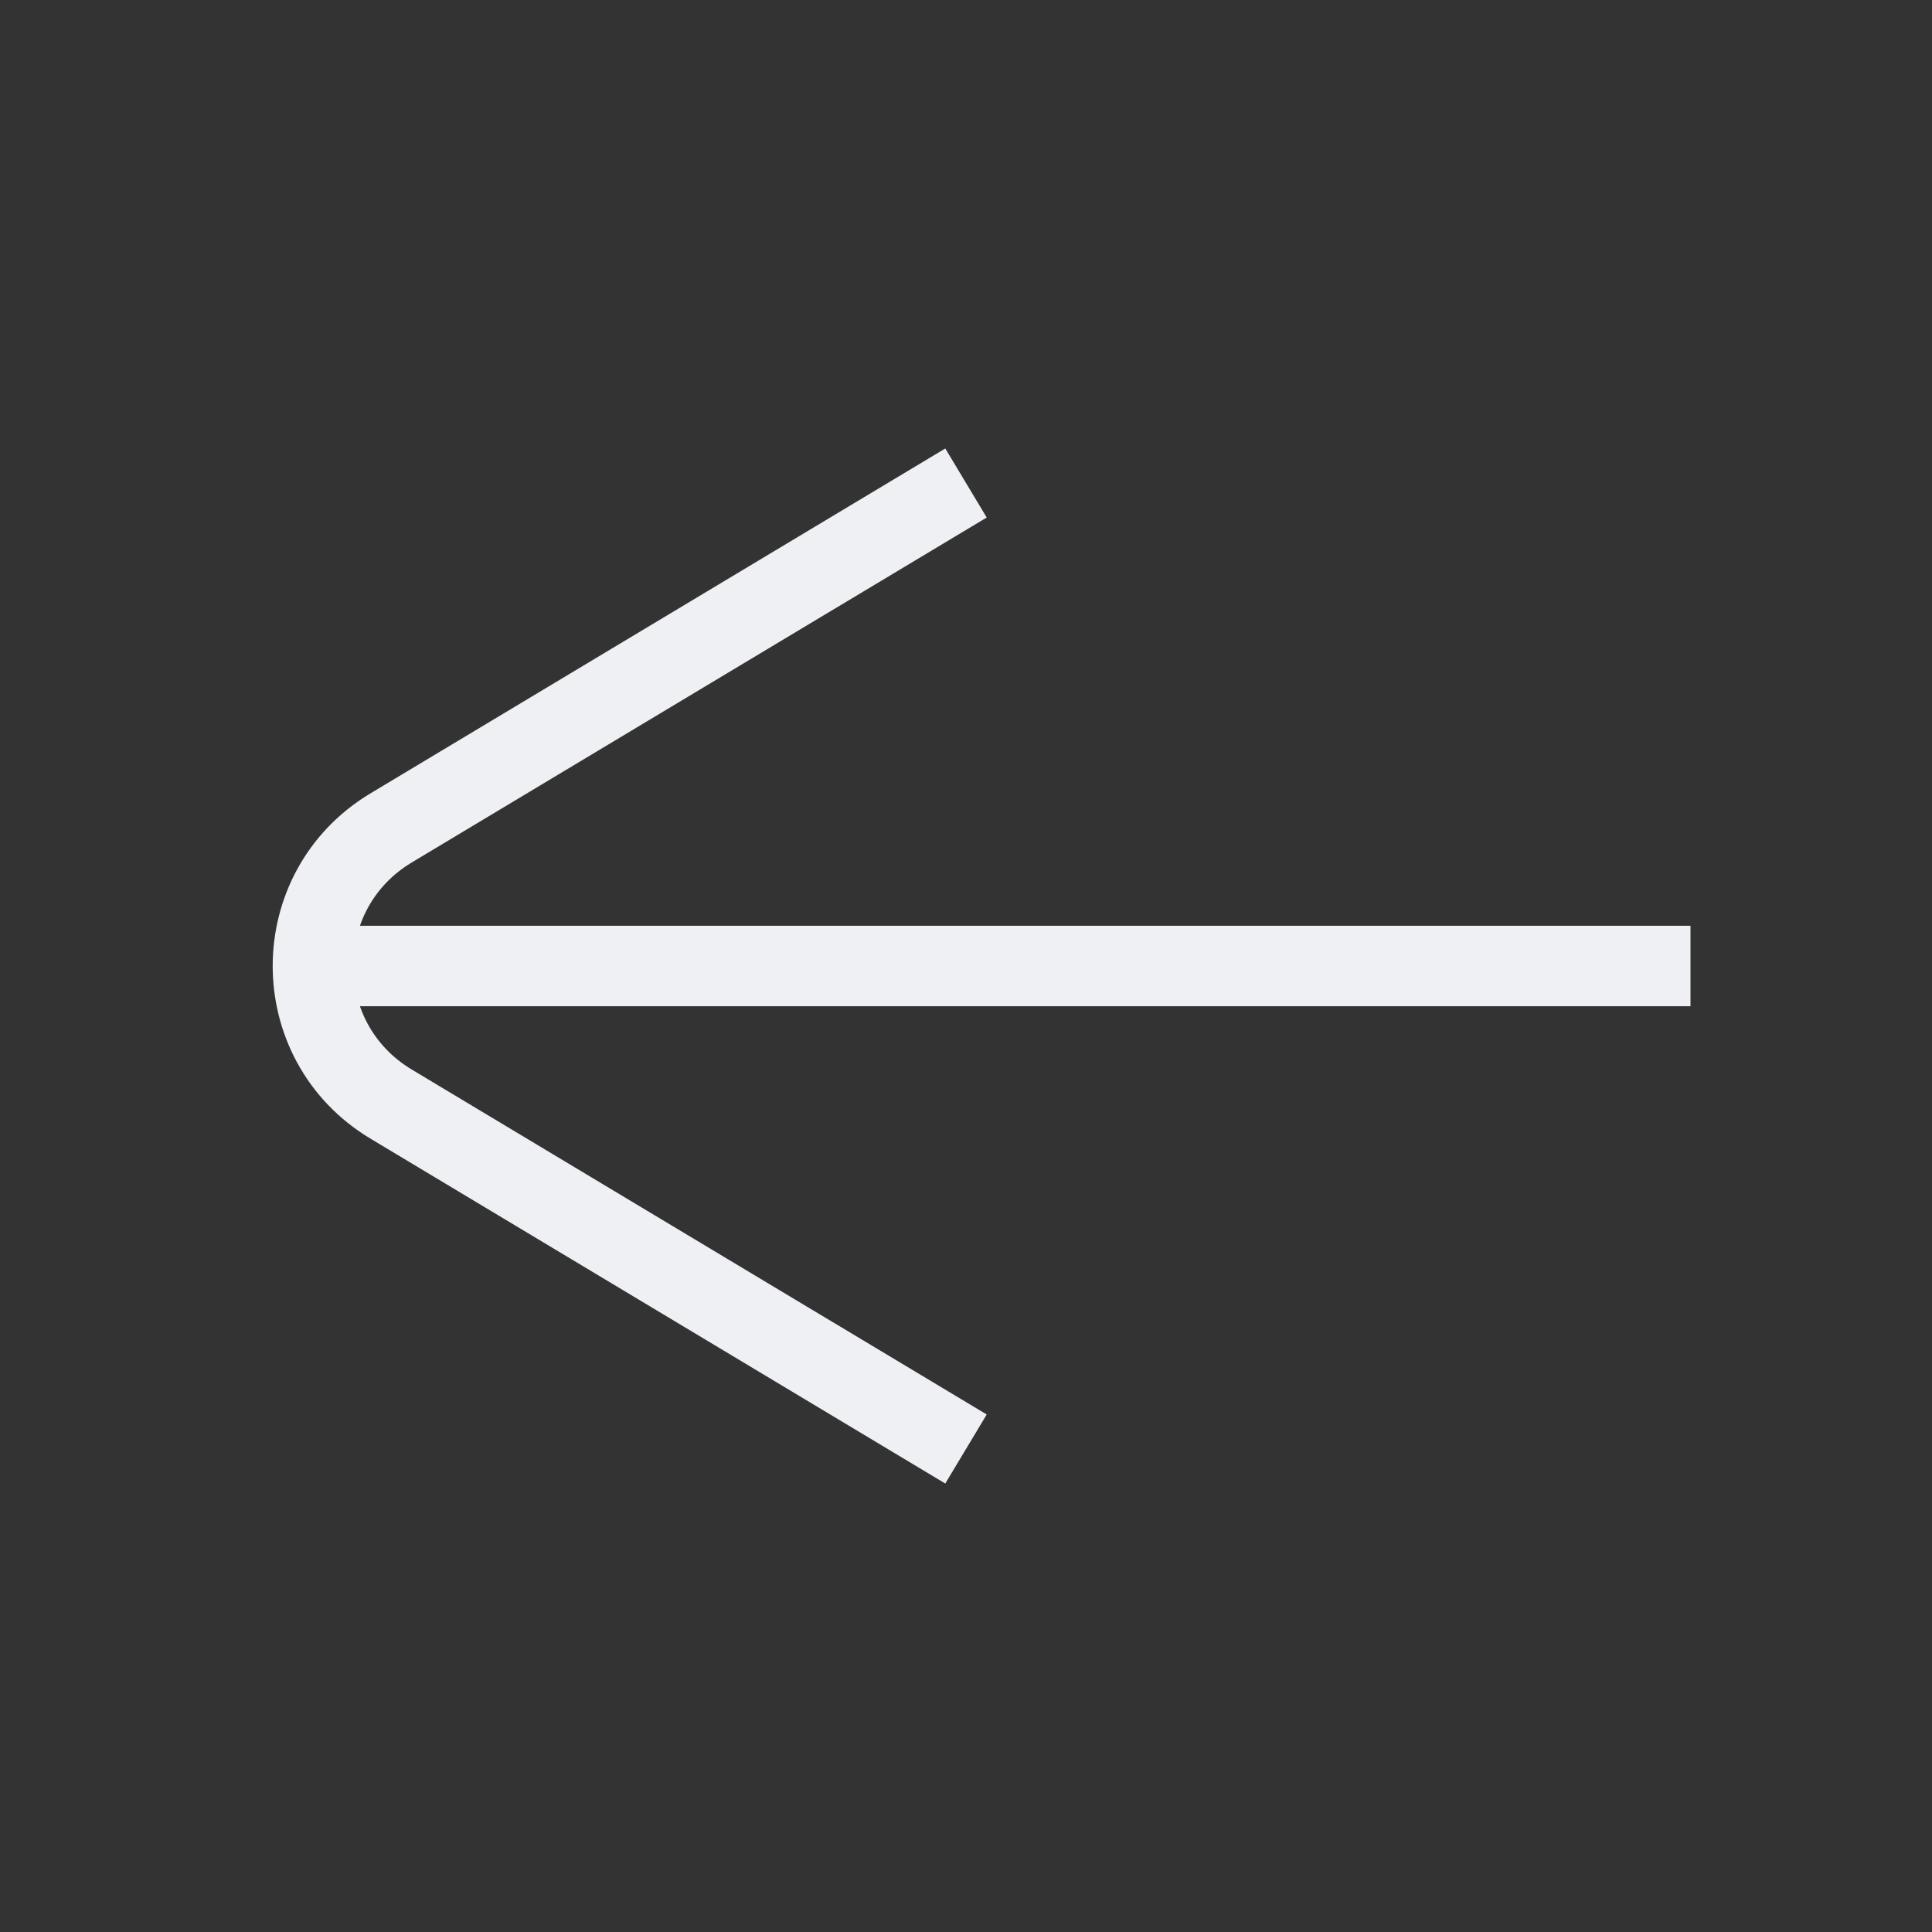
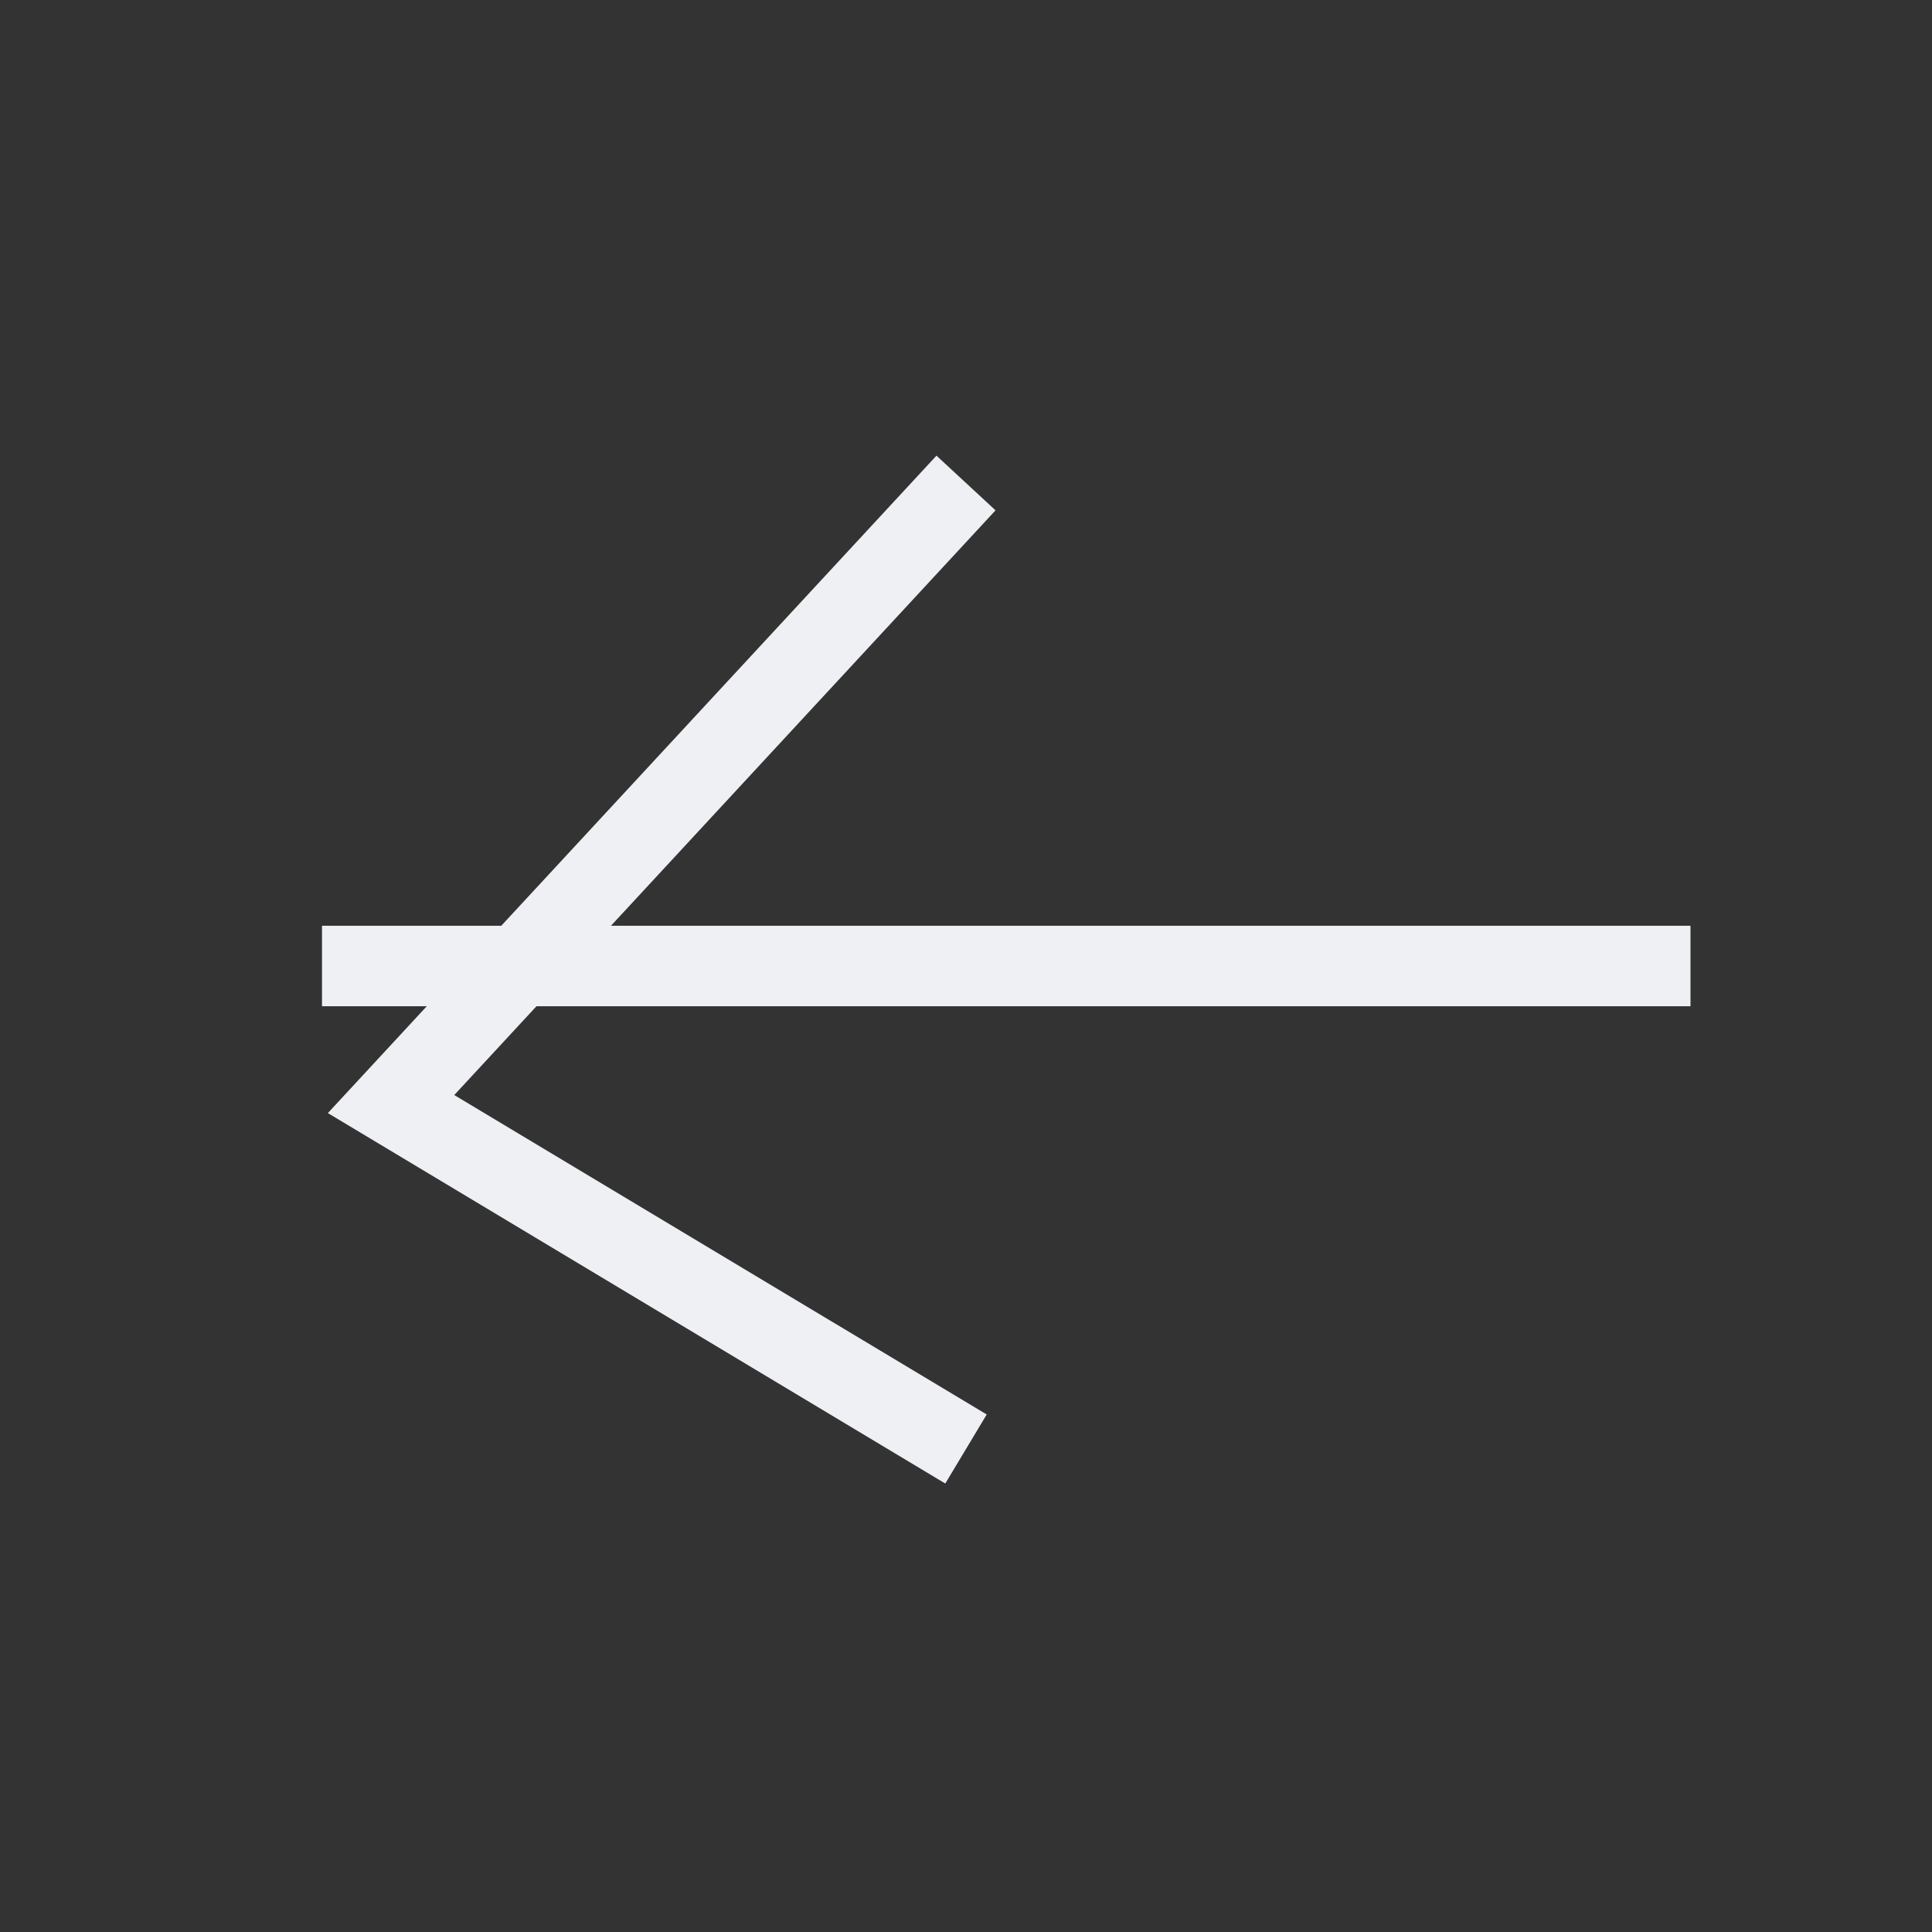
<svg xmlns="http://www.w3.org/2000/svg" width="24" height="24" viewBox="0 0 24 24" fill="none">
  <rect x="0" y="0" width="24" height="24" fill="#333333" stroke="none" />
-   <path d="M21 12H4M12 18L4.858 13.715C3.564 12.938 3.564 11.062 4.858 10.285L12 6" stroke="#EEF0F4" strokeWidth="1.5" />
+   <path d="M21 12H4M12 18L4.858 13.715L12 6" stroke="#EEF0F4" strokeWidth="1.5" />
</svg>